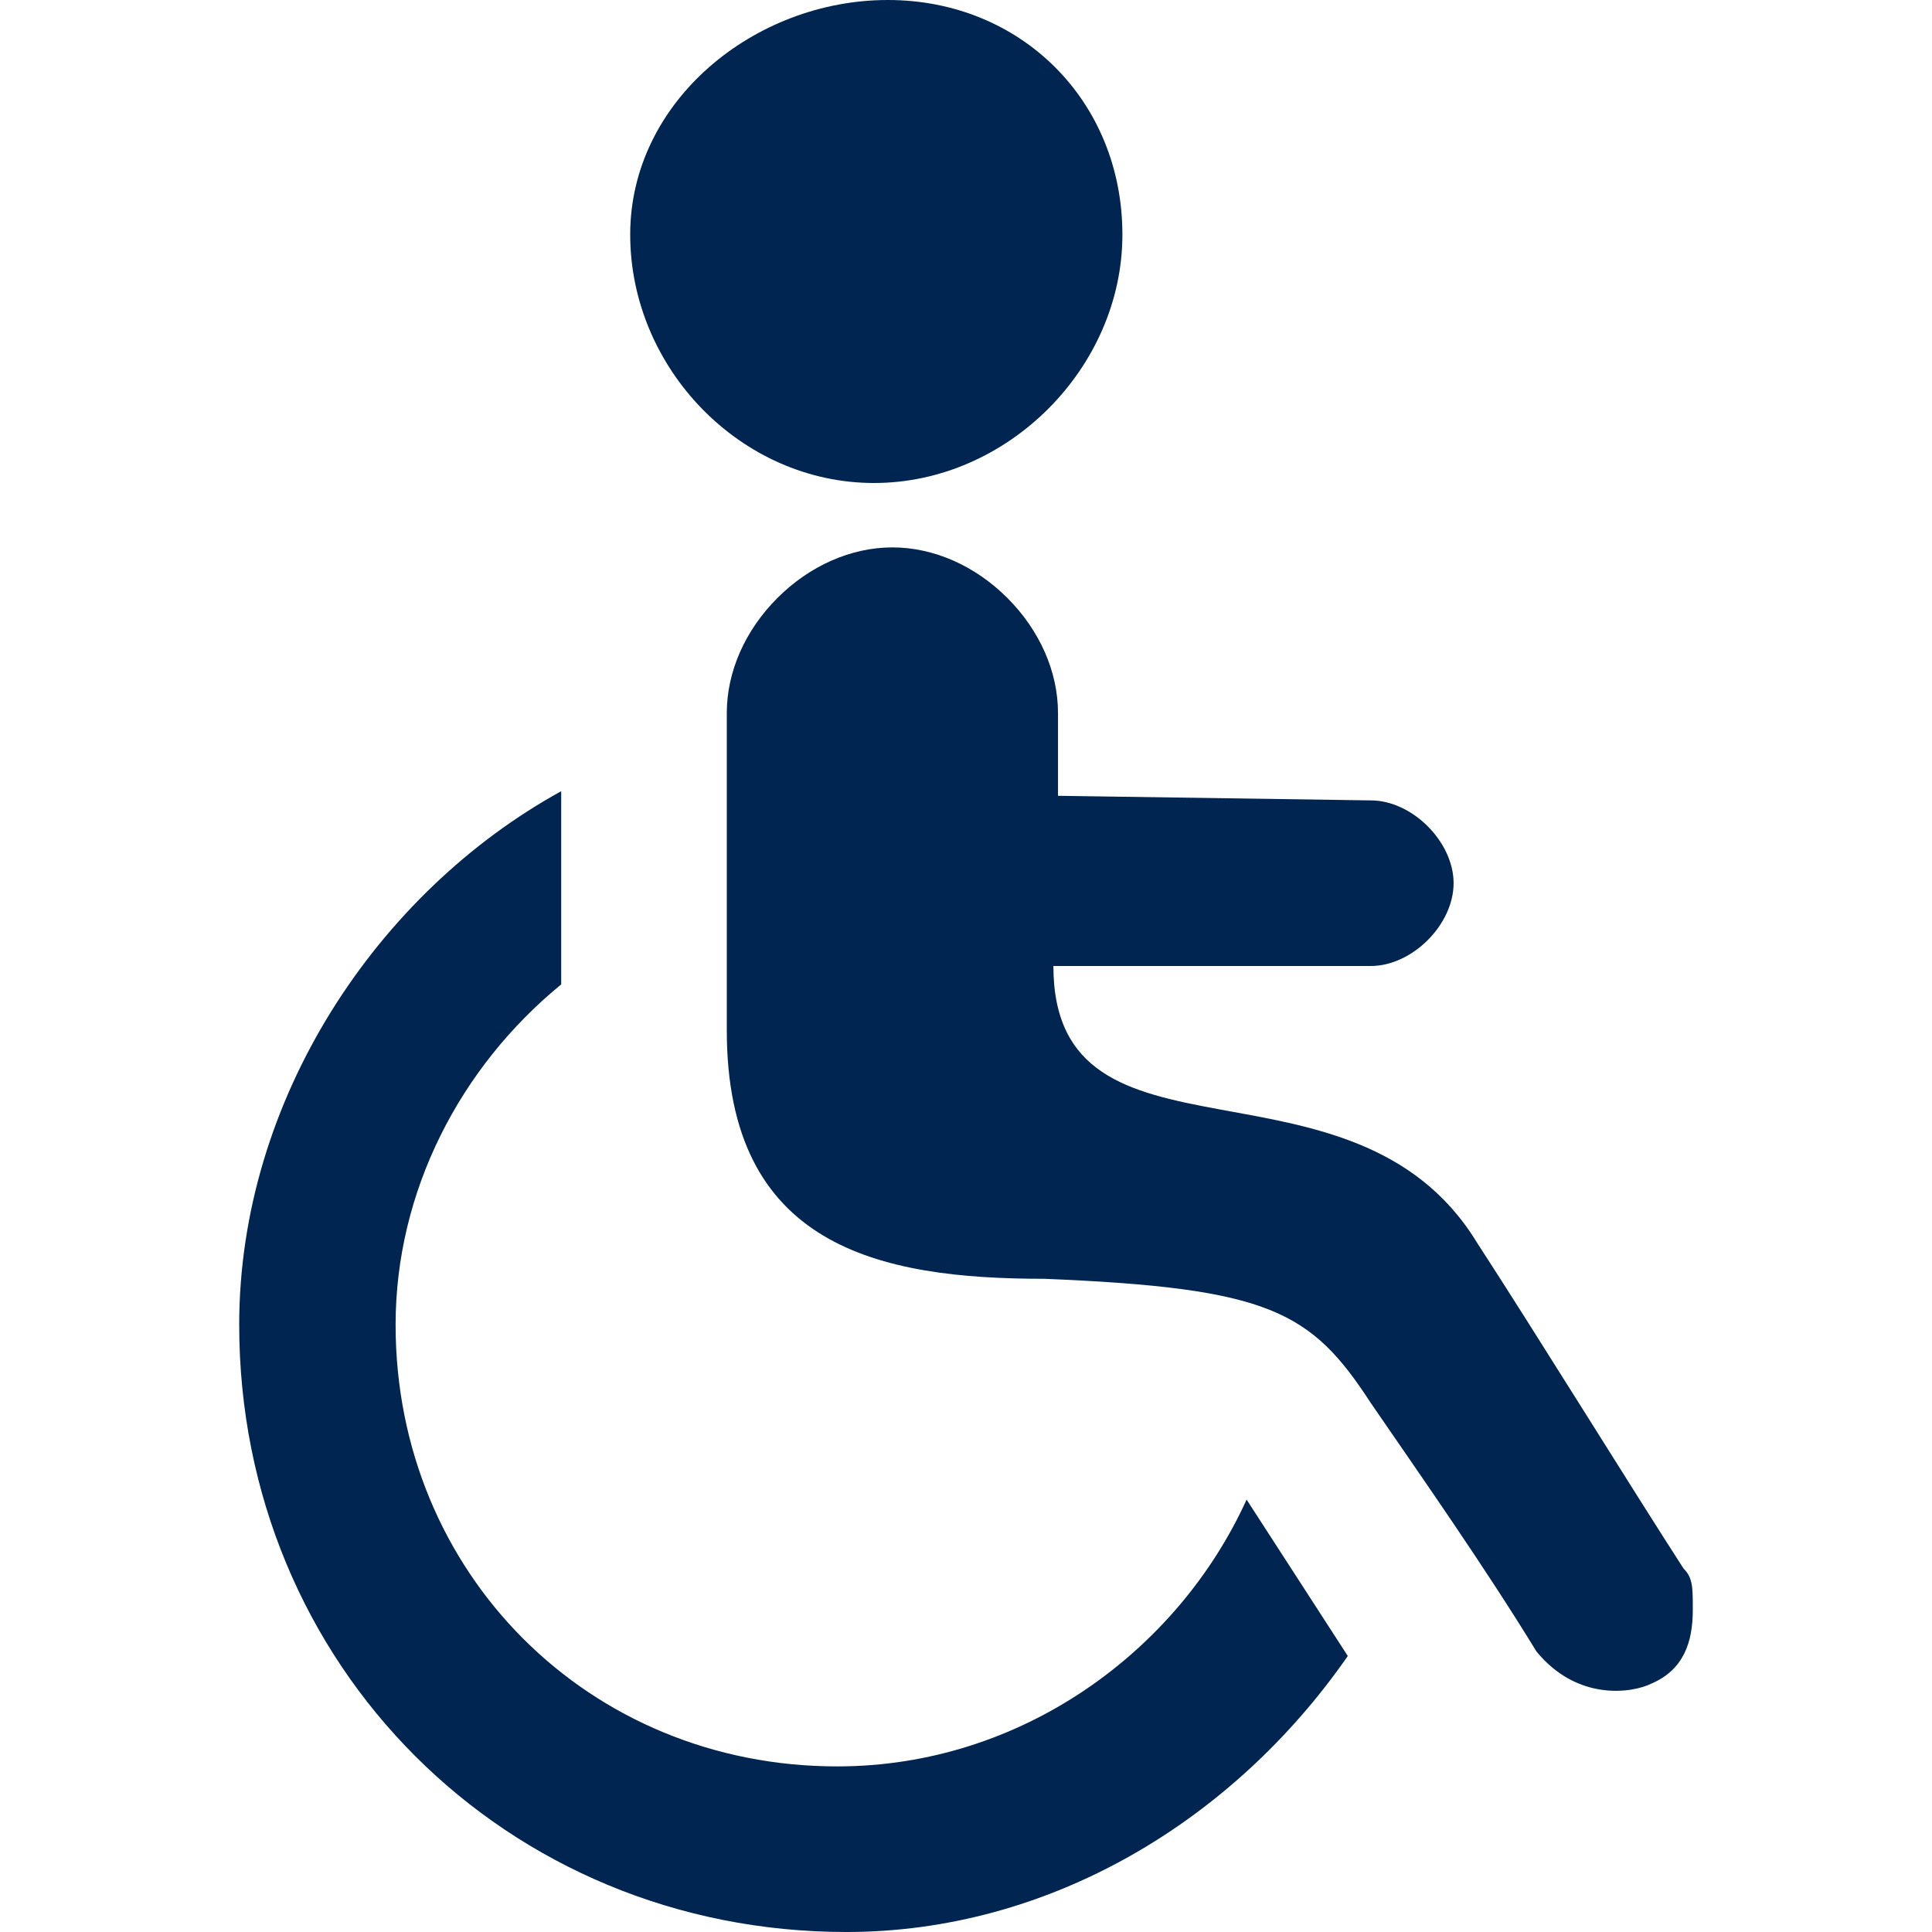
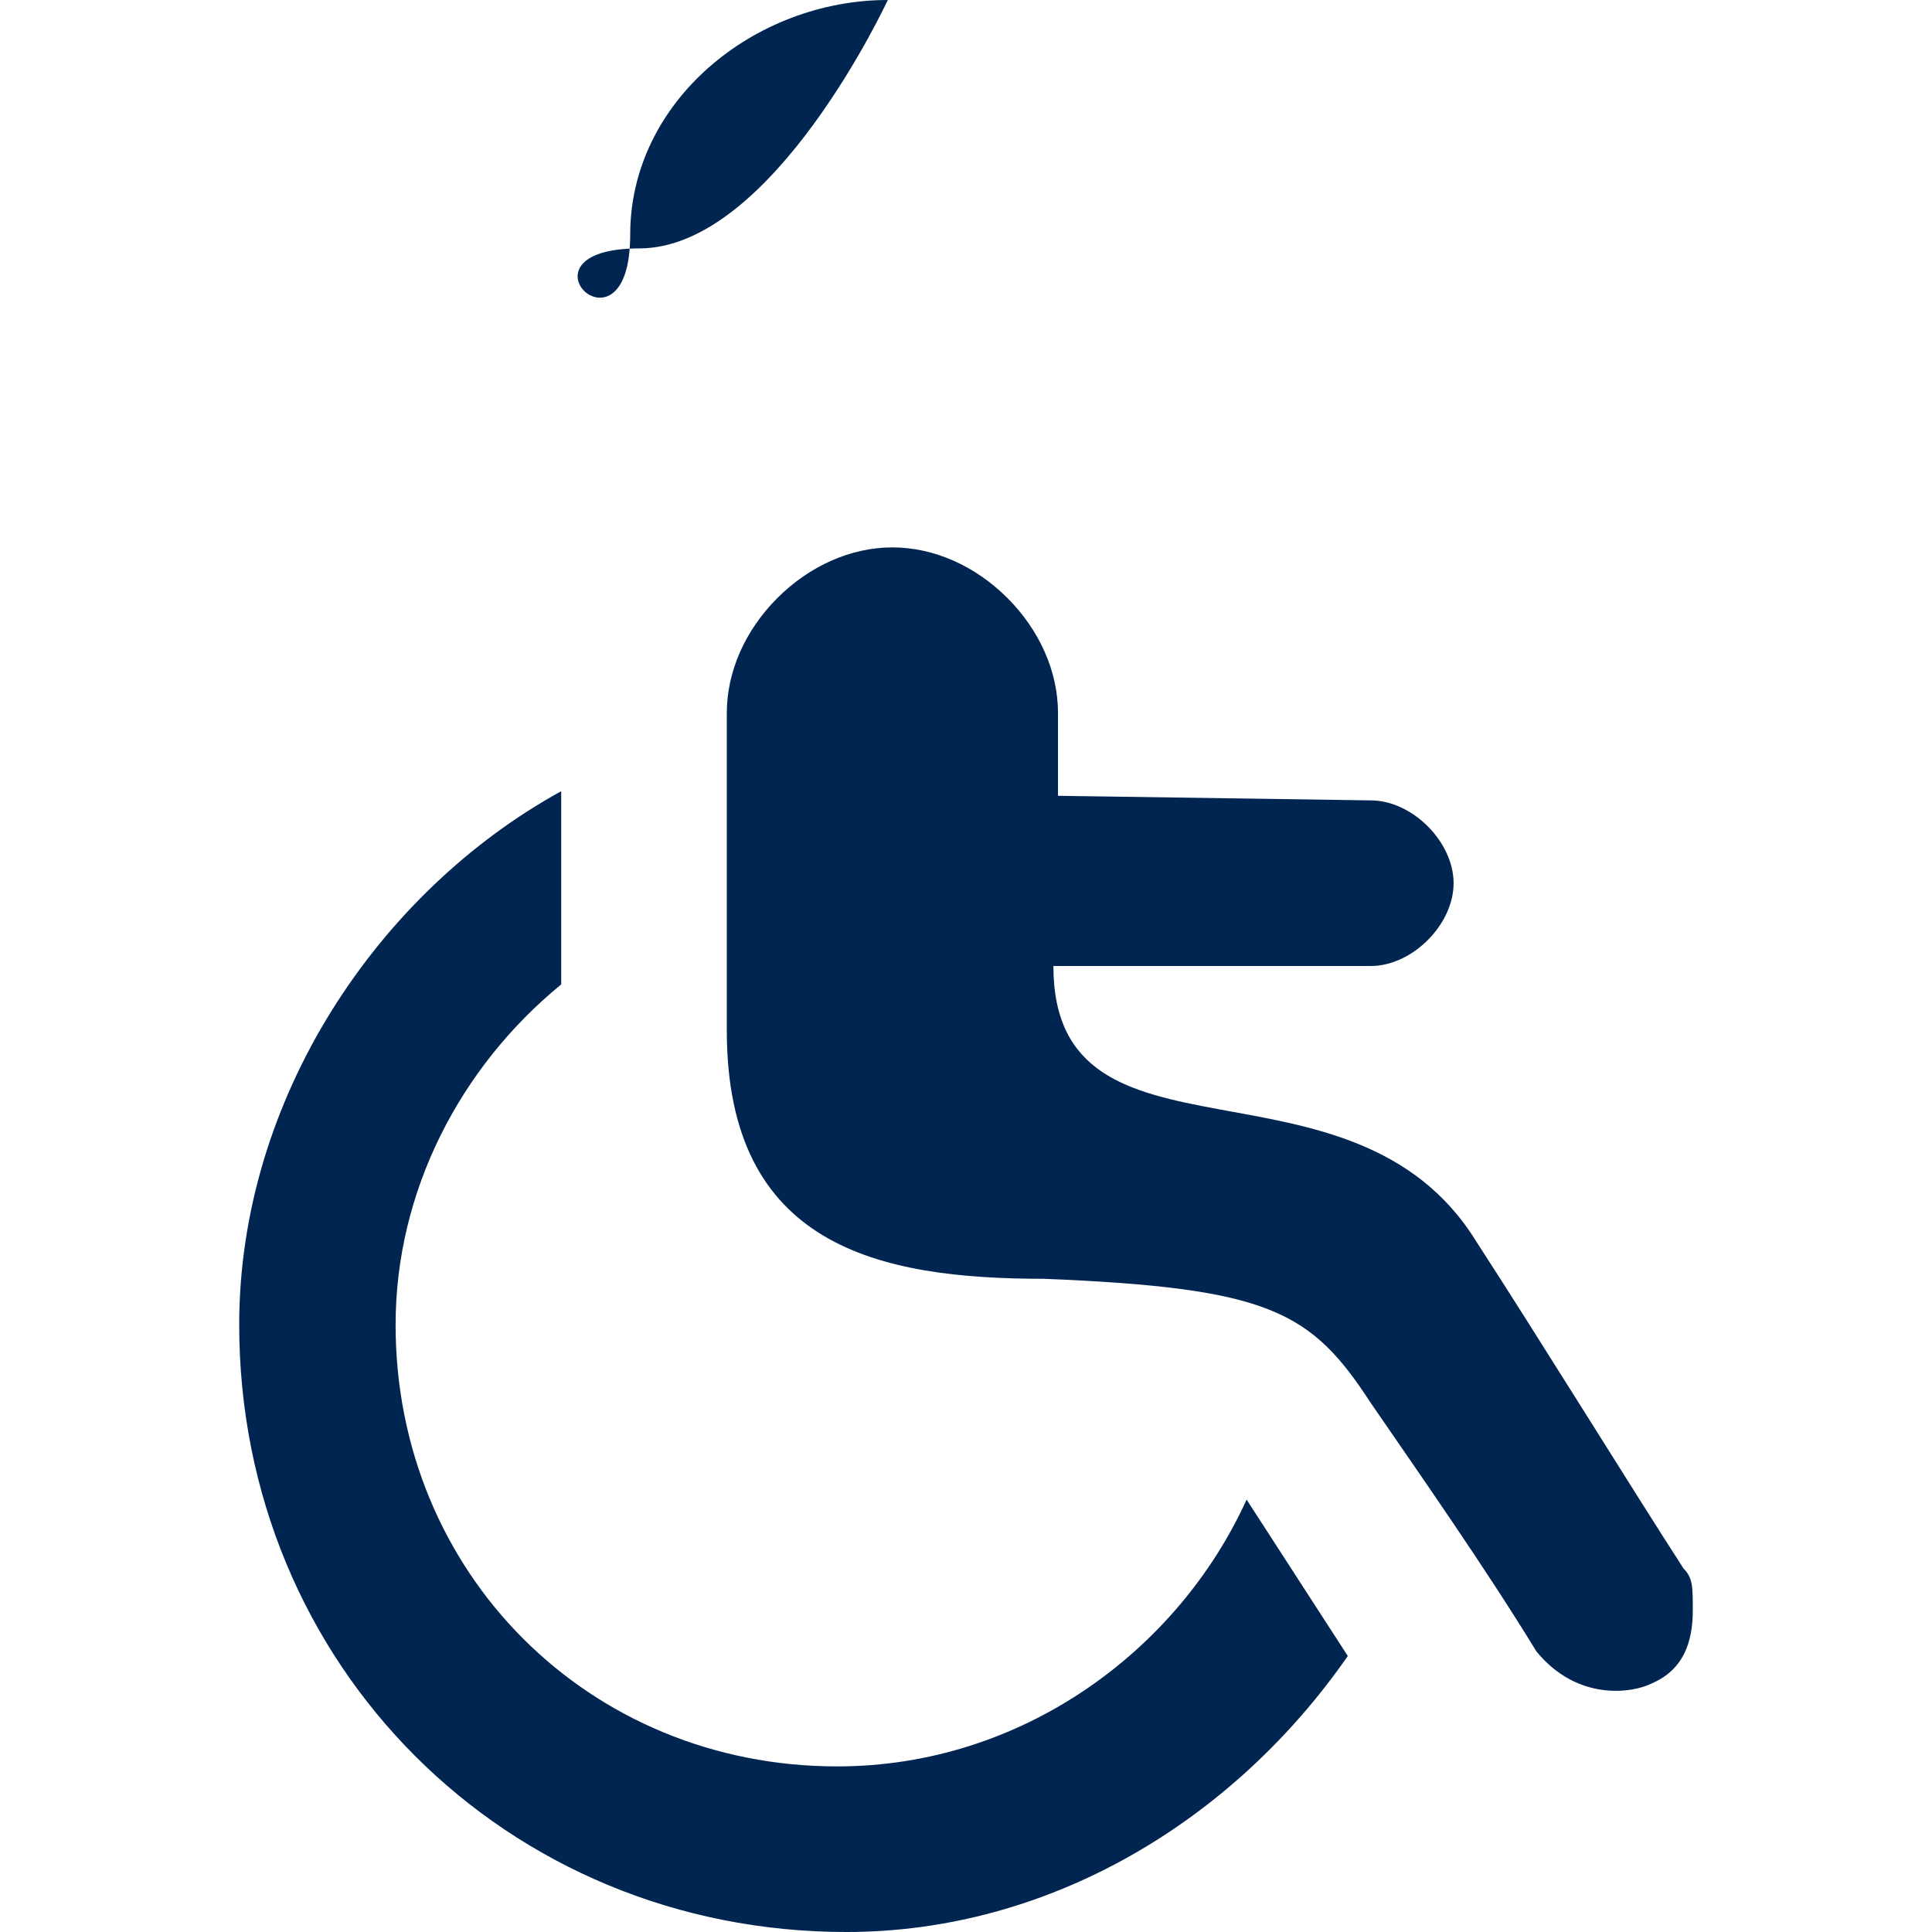
<svg xmlns="http://www.w3.org/2000/svg" version="1.1" x="0px" y="0px" viewBox="0 0 42 42" style="enable-background:new 0 0 42 42;" xml:space="preserve">
  <style type="text/css">
	.st0{fill-rule:evenodd;clip-rule:evenodd;fill:#002551;}
	.st1{display:none;}
</style>
  <g id="Ebene_1">
    <g>
      <g>
        <g>
-           <path class="st0" d="M12.2,17.2v4.2c-2.2,1.8-3.6,4.5-3.6,7.4c0,5.4,4.2,9.6,9.6,9.6c4,0,7.4-2.5,8.9-5.8l2.2,3.4      c-2.5,3.6-6.5,6-10.9,6c-7.4,0-13.2-5.8-13.2-13.2C5.2,23.9,8.2,19.4,12.2,17.2z M29.8,17.4c0.9,0,1.8,0.9,1.8,1.8      S30.7,21,29.8,21c-2,0-5.6,0-6.9,0c0,4.7,6.5,1.6,9.2,6c1.3,2,3.4,5.4,4.5,7.1c0.2,0.2,0.2,0.4,0.2,0.9c0,0.7-0.2,1.3-0.9,1.6      c-0.4,0.2-1.6,0.4-2.5-0.7c-1.1-1.8-2.5-3.8-3.6-5.4c-1.3-2-2.2-2.5-7.1-2.7c-3.6,0-6.9-0.7-6.9-5.4v-6.9c0-0.9,0.4-1.8,1.1-2.5      c0.7-0.7,1.6-1.1,2.5-1.1c0.9,0,1.8,0.4,2.5,1.1c0.7,0.7,1.1,1.6,1.1,2.5v1.8L29.8,17.4z M19.3,0c2.9,0,5.1,2.2,5.1,5.1      s-2.5,5.4-5.4,5.4S13.7,8,13.7,5.1S16.4,0,19.3,0z" />
+           <path class="st0" d="M12.2,17.2v4.2c-2.2,1.8-3.6,4.5-3.6,7.4c0,5.4,4.2,9.6,9.6,9.6c4,0,7.4-2.5,8.9-5.8l2.2,3.4      c-2.5,3.6-6.5,6-10.9,6c-7.4,0-13.2-5.8-13.2-13.2C5.2,23.9,8.2,19.4,12.2,17.2z M29.8,17.4c0.9,0,1.8,0.9,1.8,1.8      S30.7,21,29.8,21c-2,0-5.6,0-6.9,0c0,4.7,6.5,1.6,9.2,6c1.3,2,3.4,5.4,4.5,7.1c0.2,0.2,0.2,0.4,0.2,0.9c0,0.7-0.2,1.3-0.9,1.6      c-0.4,0.2-1.6,0.4-2.5-0.7c-1.1-1.8-2.5-3.8-3.6-5.4c-1.3-2-2.2-2.5-7.1-2.7c-3.6,0-6.9-0.7-6.9-5.4v-6.9c0-0.9,0.4-1.8,1.1-2.5      c0.7-0.7,1.6-1.1,2.5-1.1c0.9,0,1.8,0.4,2.5,1.1c0.7,0.7,1.1,1.6,1.1,2.5v1.8L29.8,17.4z M19.3,0s-2.5,5.4-5.4,5.4S13.7,8,13.7,5.1S16.4,0,19.3,0z" />
        </g>
      </g>
    </g>
  </g>
  <g id="Ebene_2" class="st1">
</g>
</svg>